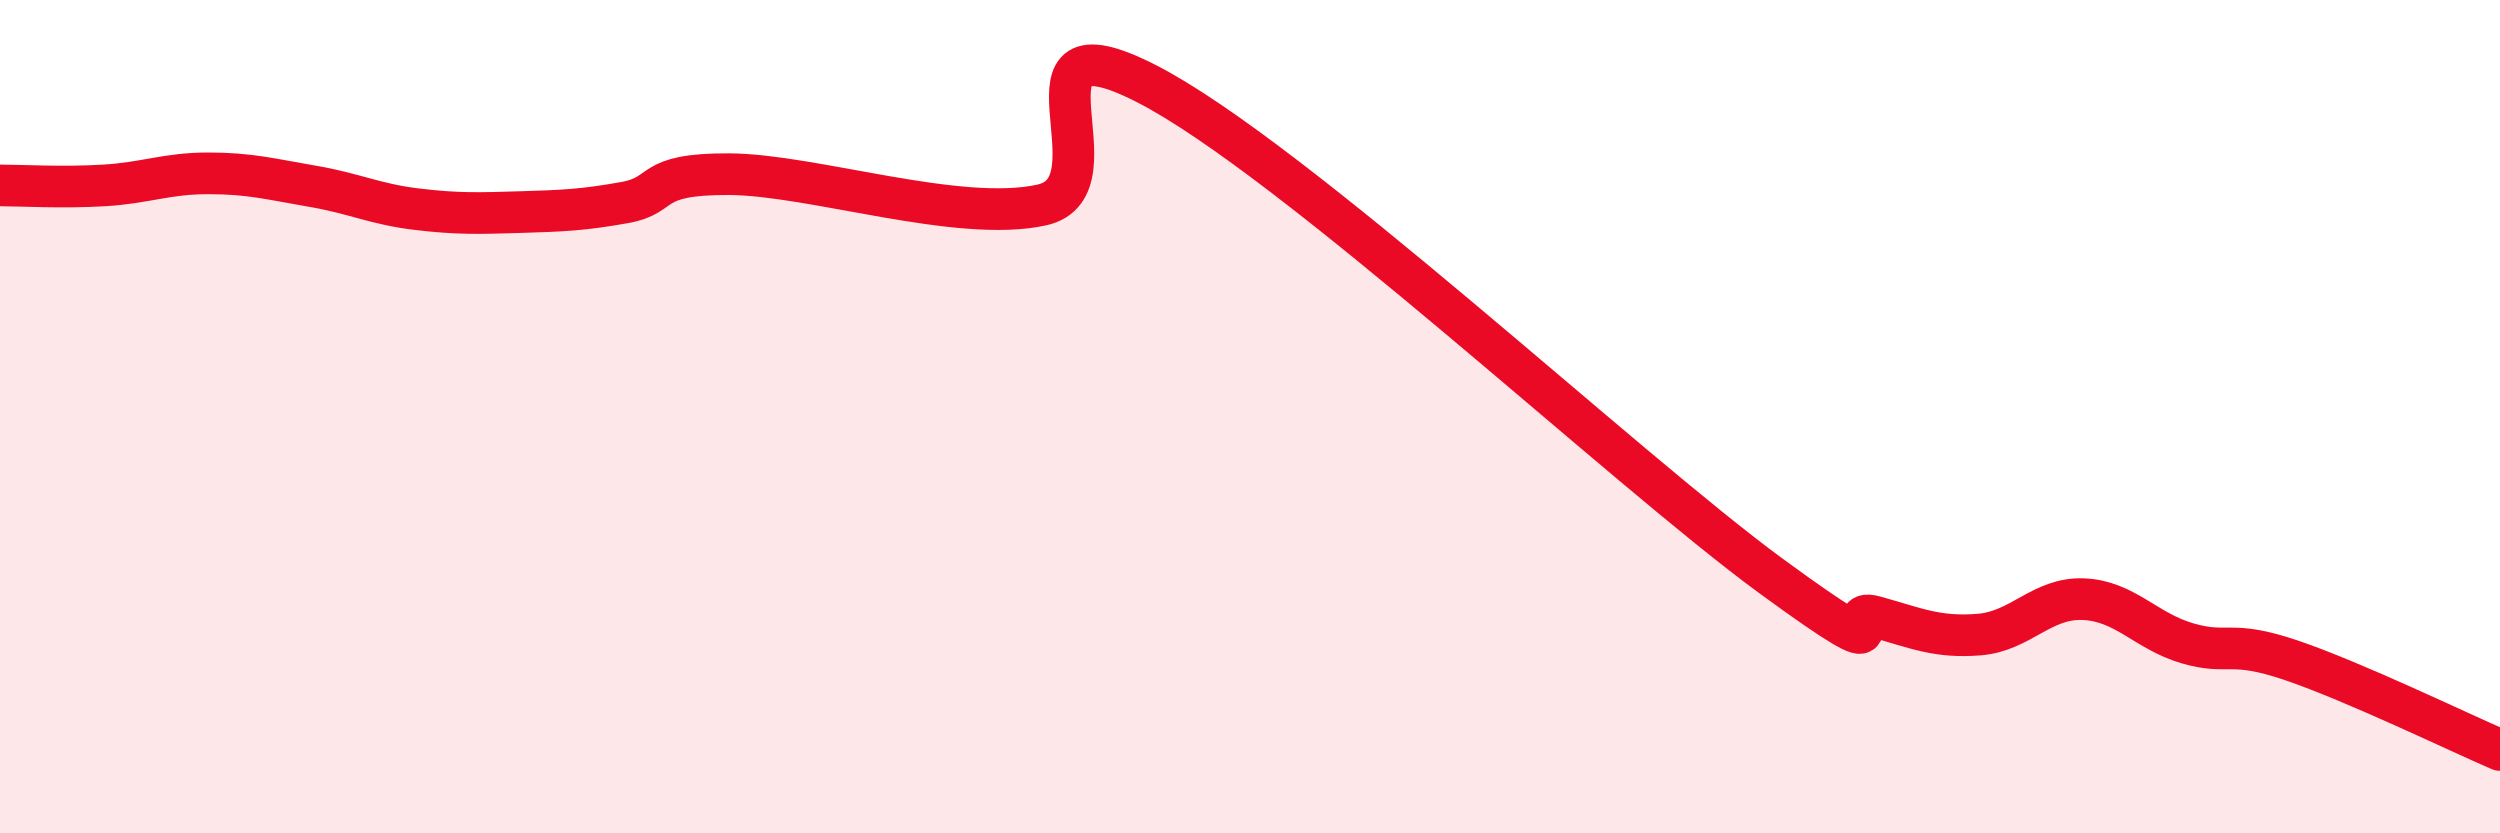
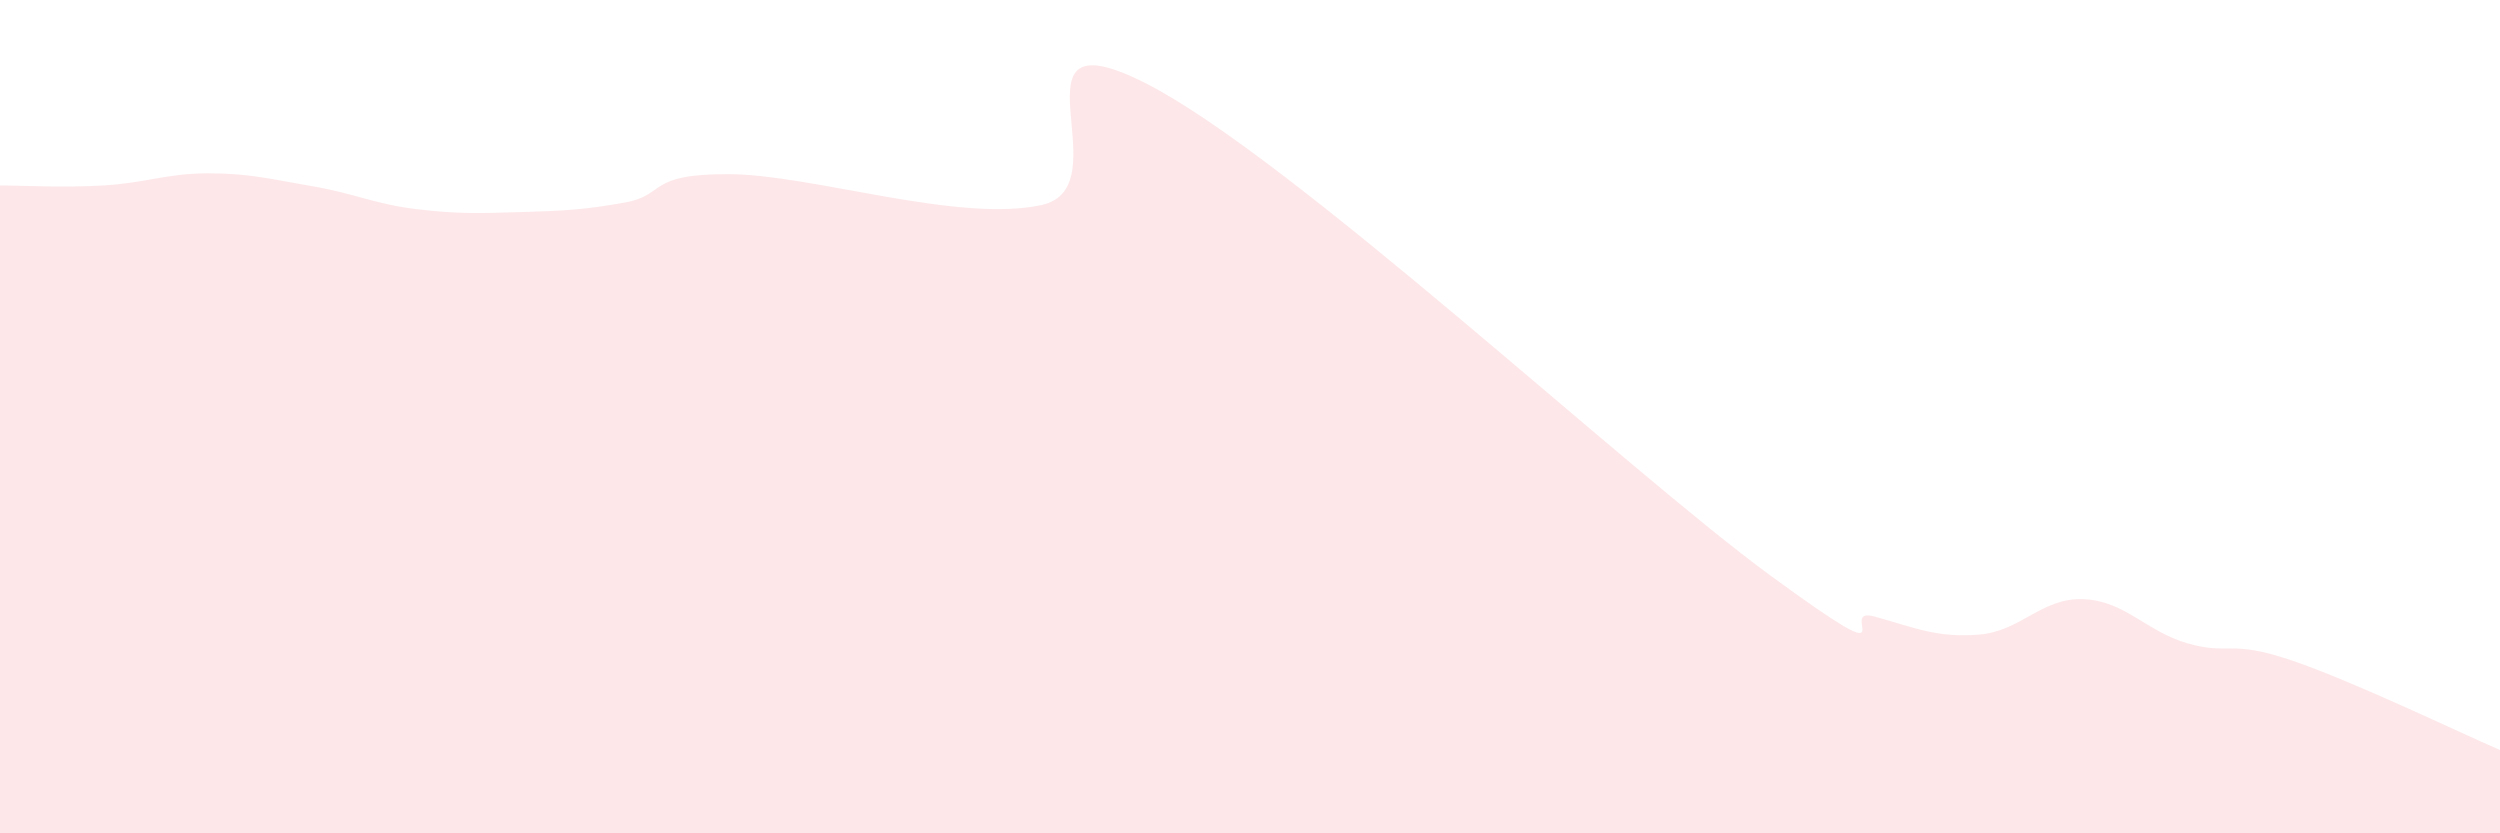
<svg xmlns="http://www.w3.org/2000/svg" width="60" height="20" viewBox="0 0 60 20">
  <path d="M 0,4.45 C 0.5,4.45 1.5,4.51 2.5,4.45 C 3.5,4.39 4,4.16 5,4.16 C 6,4.16 6.5,4.3 7.5,4.47 C 8.5,4.64 9,4.9 10,5.02 C 11,5.14 11.5,5.12 12.5,5.09 C 13.5,5.06 14,5.04 15,4.86 C 16,4.68 15.5,4.17 17.5,4.18 C 19.5,4.19 23,5.36 25,4.92 C 27,4.48 24,0.22 27.5,2 C 31,3.78 39,11.26 42.5,13.82 C 46,16.38 44,14.52 45,14.8 C 46,15.08 46.5,15.31 47.5,15.23 C 48.5,15.15 49,14.34 50,14.38 C 51,14.42 51.5,15.15 52.5,15.44 C 53.5,15.73 53.5,15.34 55,15.85 C 56.5,16.36 59,17.57 60,18L60 20L0 20Z" fill="#EB0A25" opacity="0.1" stroke-linecap="round" stroke-linejoin="round" />
-   <path d="M 0,4.45 C 0.5,4.45 1.5,4.51 2.5,4.45 C 3.5,4.39 4,4.16 5,4.16 C 6,4.16 6.5,4.3 7.5,4.47 C 8.5,4.64 9,4.9 10,5.02 C 11,5.14 11.5,5.12 12.5,5.09 C 13.5,5.06 14,5.04 15,4.86 C 16,4.68 15.5,4.17 17.5,4.18 C 19.5,4.19 23,5.36 25,4.92 C 27,4.48 24,0.22 27.5,2 C 31,3.78 39,11.26 42.5,13.82 C 46,16.38 44,14.52 45,14.8 C 46,15.08 46.5,15.31 47.5,15.23 C 48.5,15.15 49,14.34 50,14.38 C 51,14.42 51.5,15.15 52.5,15.44 C 53.5,15.73 53.5,15.34 55,15.85 C 56.5,16.36 59,17.57 60,18" stroke="#EB0A25" stroke-width="1" fill="none" stroke-linecap="round" stroke-linejoin="round" />
</svg>